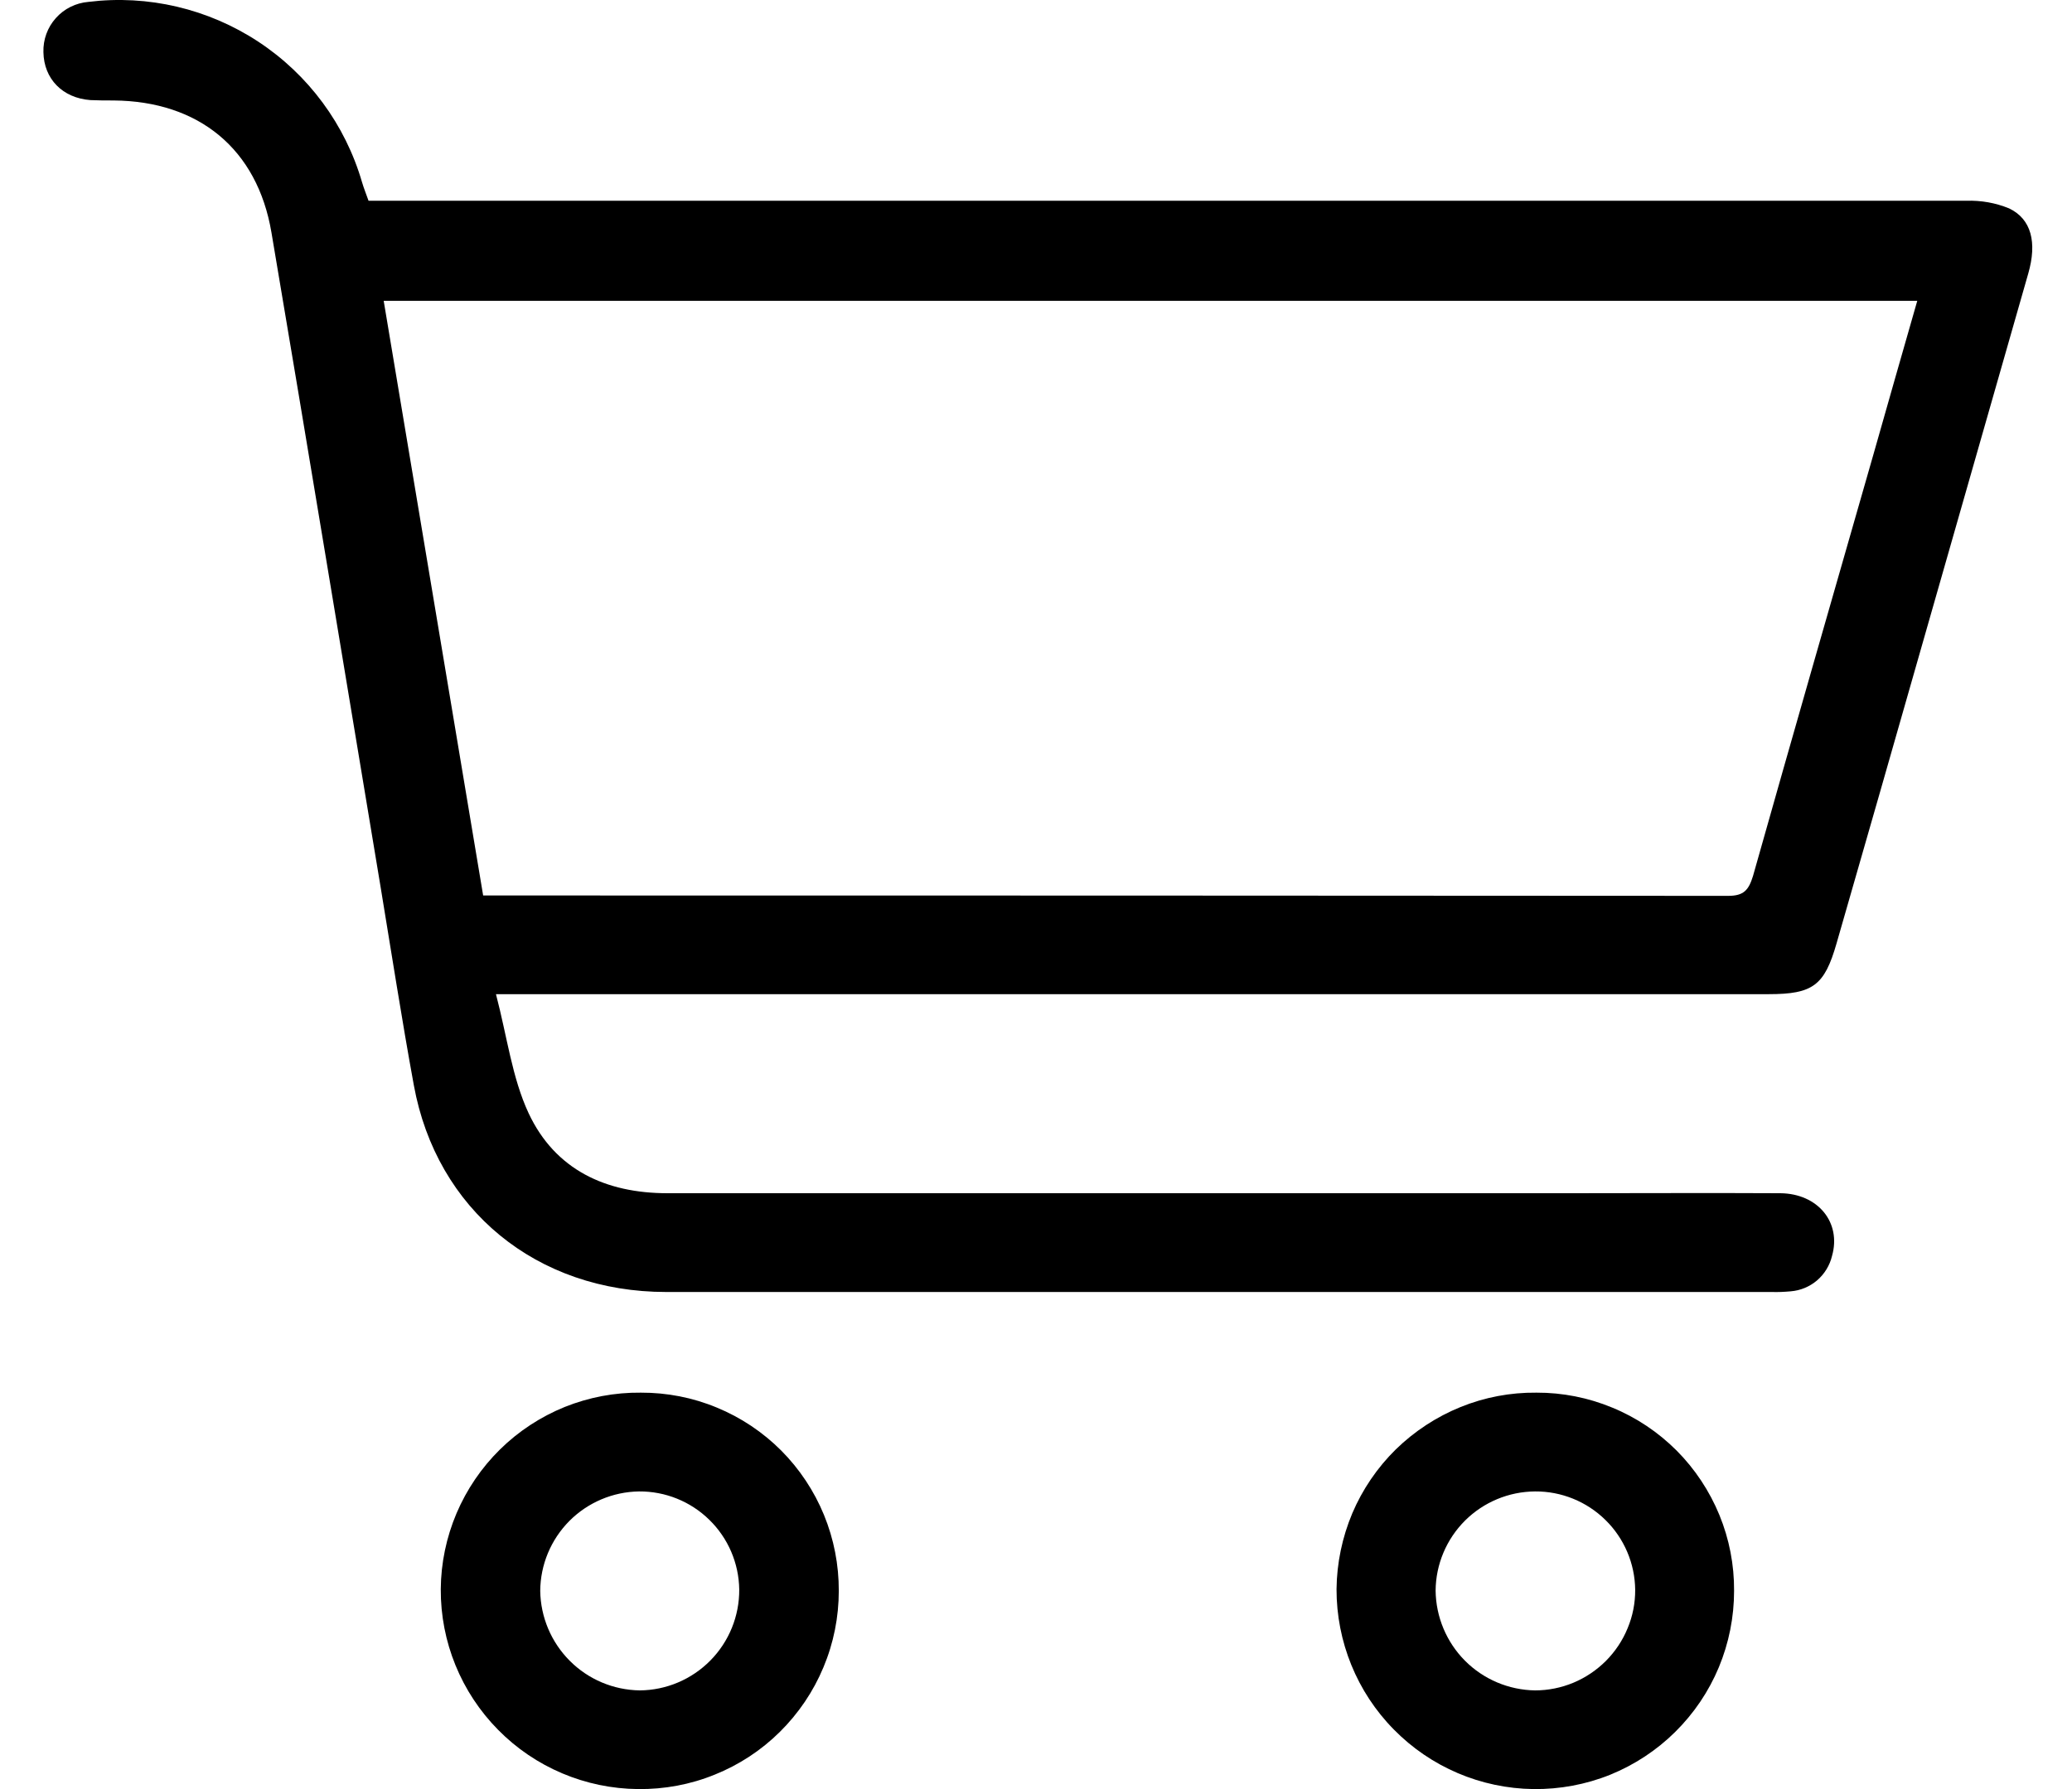
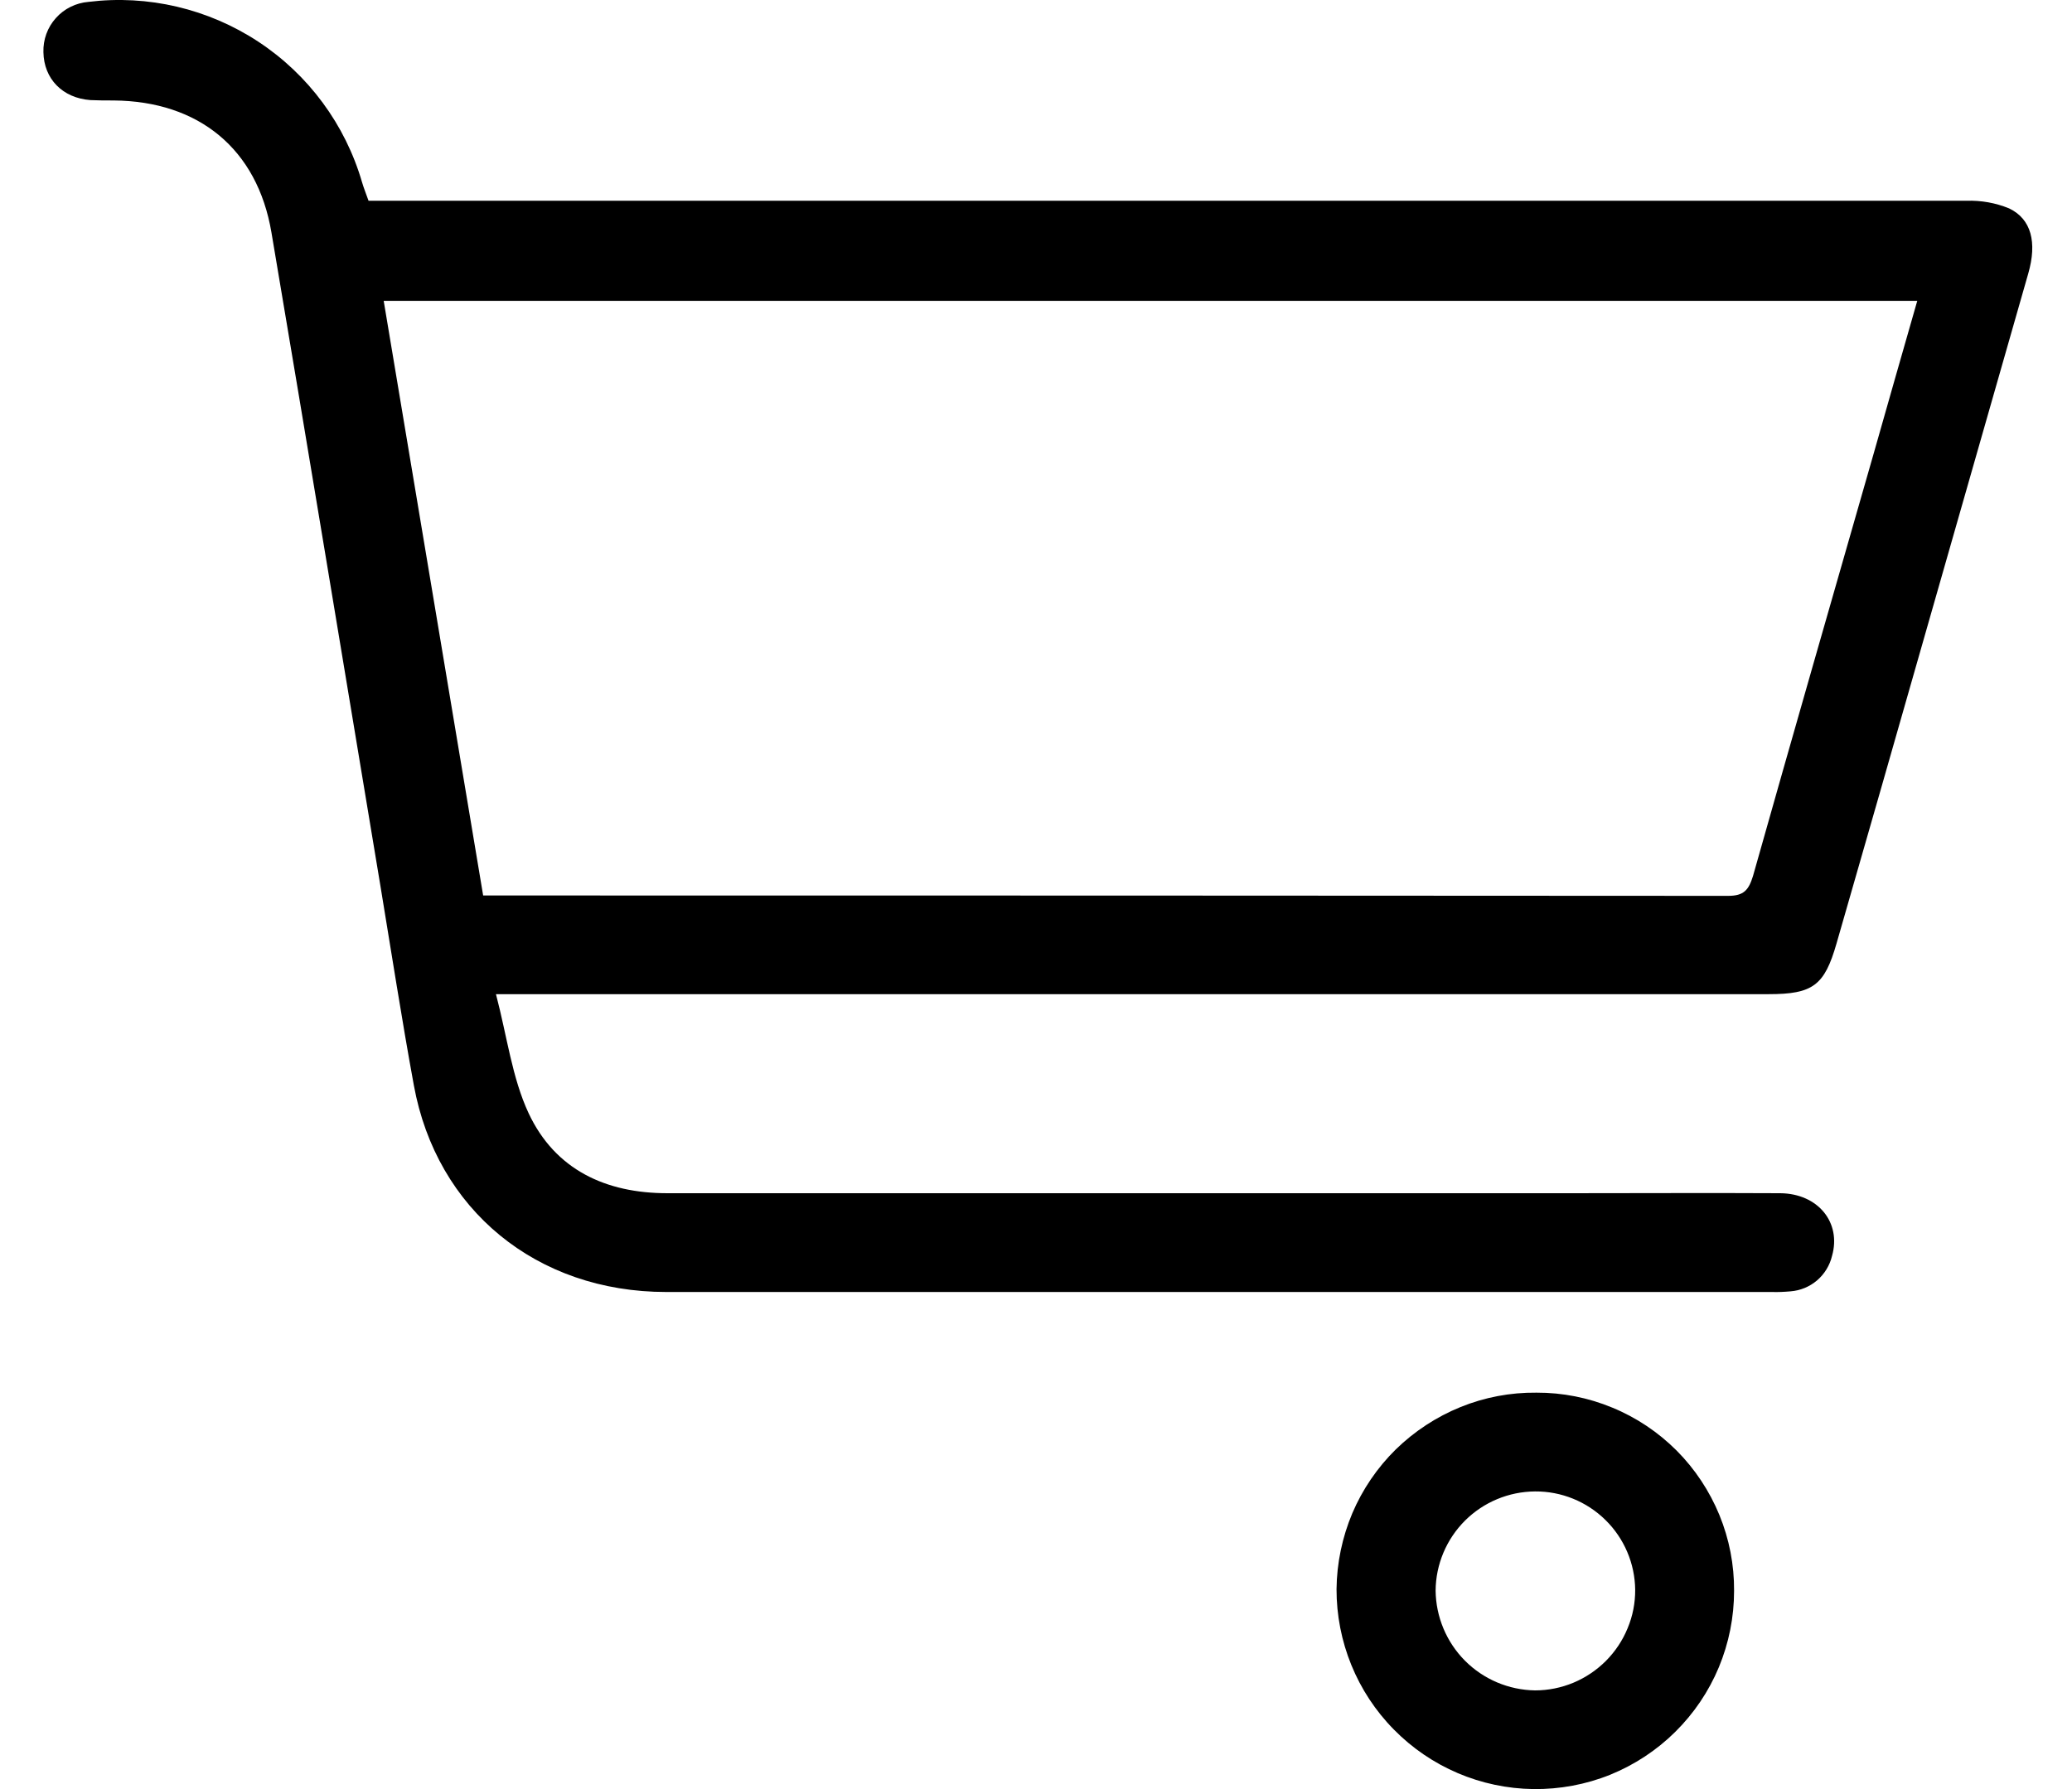
<svg xmlns="http://www.w3.org/2000/svg" width="22" height="19" viewBox="0 0 22 19" fill="none">
  <path d="M3.913 2.132H4.238C9.785 2.132 15.332 2.132 20.879 2.132C21.034 2.127 21.188 2.154 21.332 2.213C21.569 2.326 21.63 2.575 21.536 2.903C21.012 4.737 20.488 6.572 19.963 8.407C19.809 8.944 19.655 9.482 19.5 10.019C19.372 10.465 19.25 10.558 18.78 10.558H5.266C5.385 11.011 5.437 11.446 5.613 11.823C5.894 12.422 6.431 12.673 7.09 12.672C10.276 12.672 13.463 12.672 16.649 12.672C17.401 12.672 18.151 12.668 18.903 12.672C19.304 12.676 19.553 12.984 19.452 13.338C19.428 13.439 19.372 13.53 19.293 13.598C19.214 13.665 19.116 13.706 19.012 13.714C18.946 13.72 18.88 13.723 18.814 13.721C14.902 13.721 10.989 13.721 7.075 13.721C5.696 13.721 4.635 12.847 4.394 11.525C4.265 10.821 4.156 10.113 4.039 9.407C3.654 7.096 3.273 4.78 2.882 2.468C2.732 1.582 2.111 1.074 1.207 1.067C1.125 1.067 1.042 1.067 0.96 1.063C0.664 1.041 0.466 0.838 0.461 0.554C0.457 0.421 0.504 0.291 0.593 0.192C0.682 0.092 0.806 0.031 0.939 0.02C1.571 -0.058 2.211 0.093 2.743 0.443C3.276 0.794 3.666 1.323 3.844 1.935C3.863 2 3.888 2.06 3.913 2.132ZM20.355 3.195H4.074C4.427 5.308 4.777 7.404 5.13 9.51H5.274C9.633 9.51 13.991 9.511 18.349 9.514C18.516 9.514 18.567 9.452 18.613 9.303C19.035 7.808 19.465 6.314 19.893 4.821C20.046 4.283 20.198 3.748 20.357 3.195H20.355Z" fill="black" />
-   <path d="M6.804 14.79C7.081 14.789 7.355 14.842 7.61 14.948C7.866 15.053 8.099 15.209 8.294 15.404C8.489 15.6 8.644 15.833 8.749 16.089C8.854 16.345 8.907 16.619 8.906 16.895C8.906 17.174 8.851 17.45 8.743 17.707C8.636 17.964 8.478 18.197 8.28 18.393C8.082 18.589 7.847 18.743 7.588 18.847C7.33 18.952 7.054 19.003 6.775 19C6.216 18.995 5.681 18.769 5.289 18.371C4.896 17.973 4.677 17.436 4.68 16.877C4.682 16.6 4.739 16.327 4.847 16.072C4.955 15.818 5.112 15.587 5.309 15.393C5.506 15.199 5.74 15.046 5.996 14.942C6.253 14.839 6.527 14.787 6.804 14.79ZM6.785 15.839C6.507 15.843 6.241 15.956 6.045 16.153C5.849 16.351 5.738 16.617 5.736 16.895C5.74 17.174 5.853 17.441 6.05 17.638C6.247 17.836 6.514 17.948 6.793 17.952C7.075 17.95 7.345 17.835 7.543 17.634C7.741 17.433 7.851 17.162 7.849 16.88C7.845 16.601 7.731 16.335 7.531 16.14C7.332 15.945 7.064 15.837 6.785 15.839Z" fill="black" />
  <path d="M16.314 14.79C16.59 14.789 16.864 14.843 17.119 14.949C17.375 15.054 17.607 15.21 17.802 15.405C17.997 15.601 18.151 15.834 18.256 16.089C18.361 16.345 18.414 16.619 18.412 16.895C18.412 17.174 18.357 17.45 18.25 17.707C18.143 17.964 17.985 18.197 17.787 18.393C17.589 18.589 17.354 18.743 17.096 18.848C16.837 18.952 16.561 19.003 16.282 19C15.724 18.993 15.191 18.766 14.8 18.368C14.408 17.971 14.19 17.434 14.191 16.876C14.194 16.6 14.251 16.327 14.358 16.072C14.466 15.818 14.623 15.587 14.82 15.393C15.018 15.2 15.251 15.047 15.507 14.943C15.763 14.839 16.037 14.787 16.314 14.79ZM16.299 15.839C16.02 15.841 15.753 15.952 15.555 16.149C15.358 16.346 15.245 16.613 15.243 16.892C15.246 17.171 15.358 17.439 15.555 17.637C15.752 17.835 16.02 17.948 16.299 17.952C16.439 17.952 16.578 17.924 16.707 17.87C16.836 17.816 16.953 17.737 17.052 17.638C17.151 17.538 17.229 17.421 17.282 17.291C17.336 17.162 17.363 17.023 17.362 16.883C17.359 16.604 17.245 16.337 17.046 16.142C16.847 15.946 16.578 15.837 16.299 15.839Z" fill="black" />
</svg>